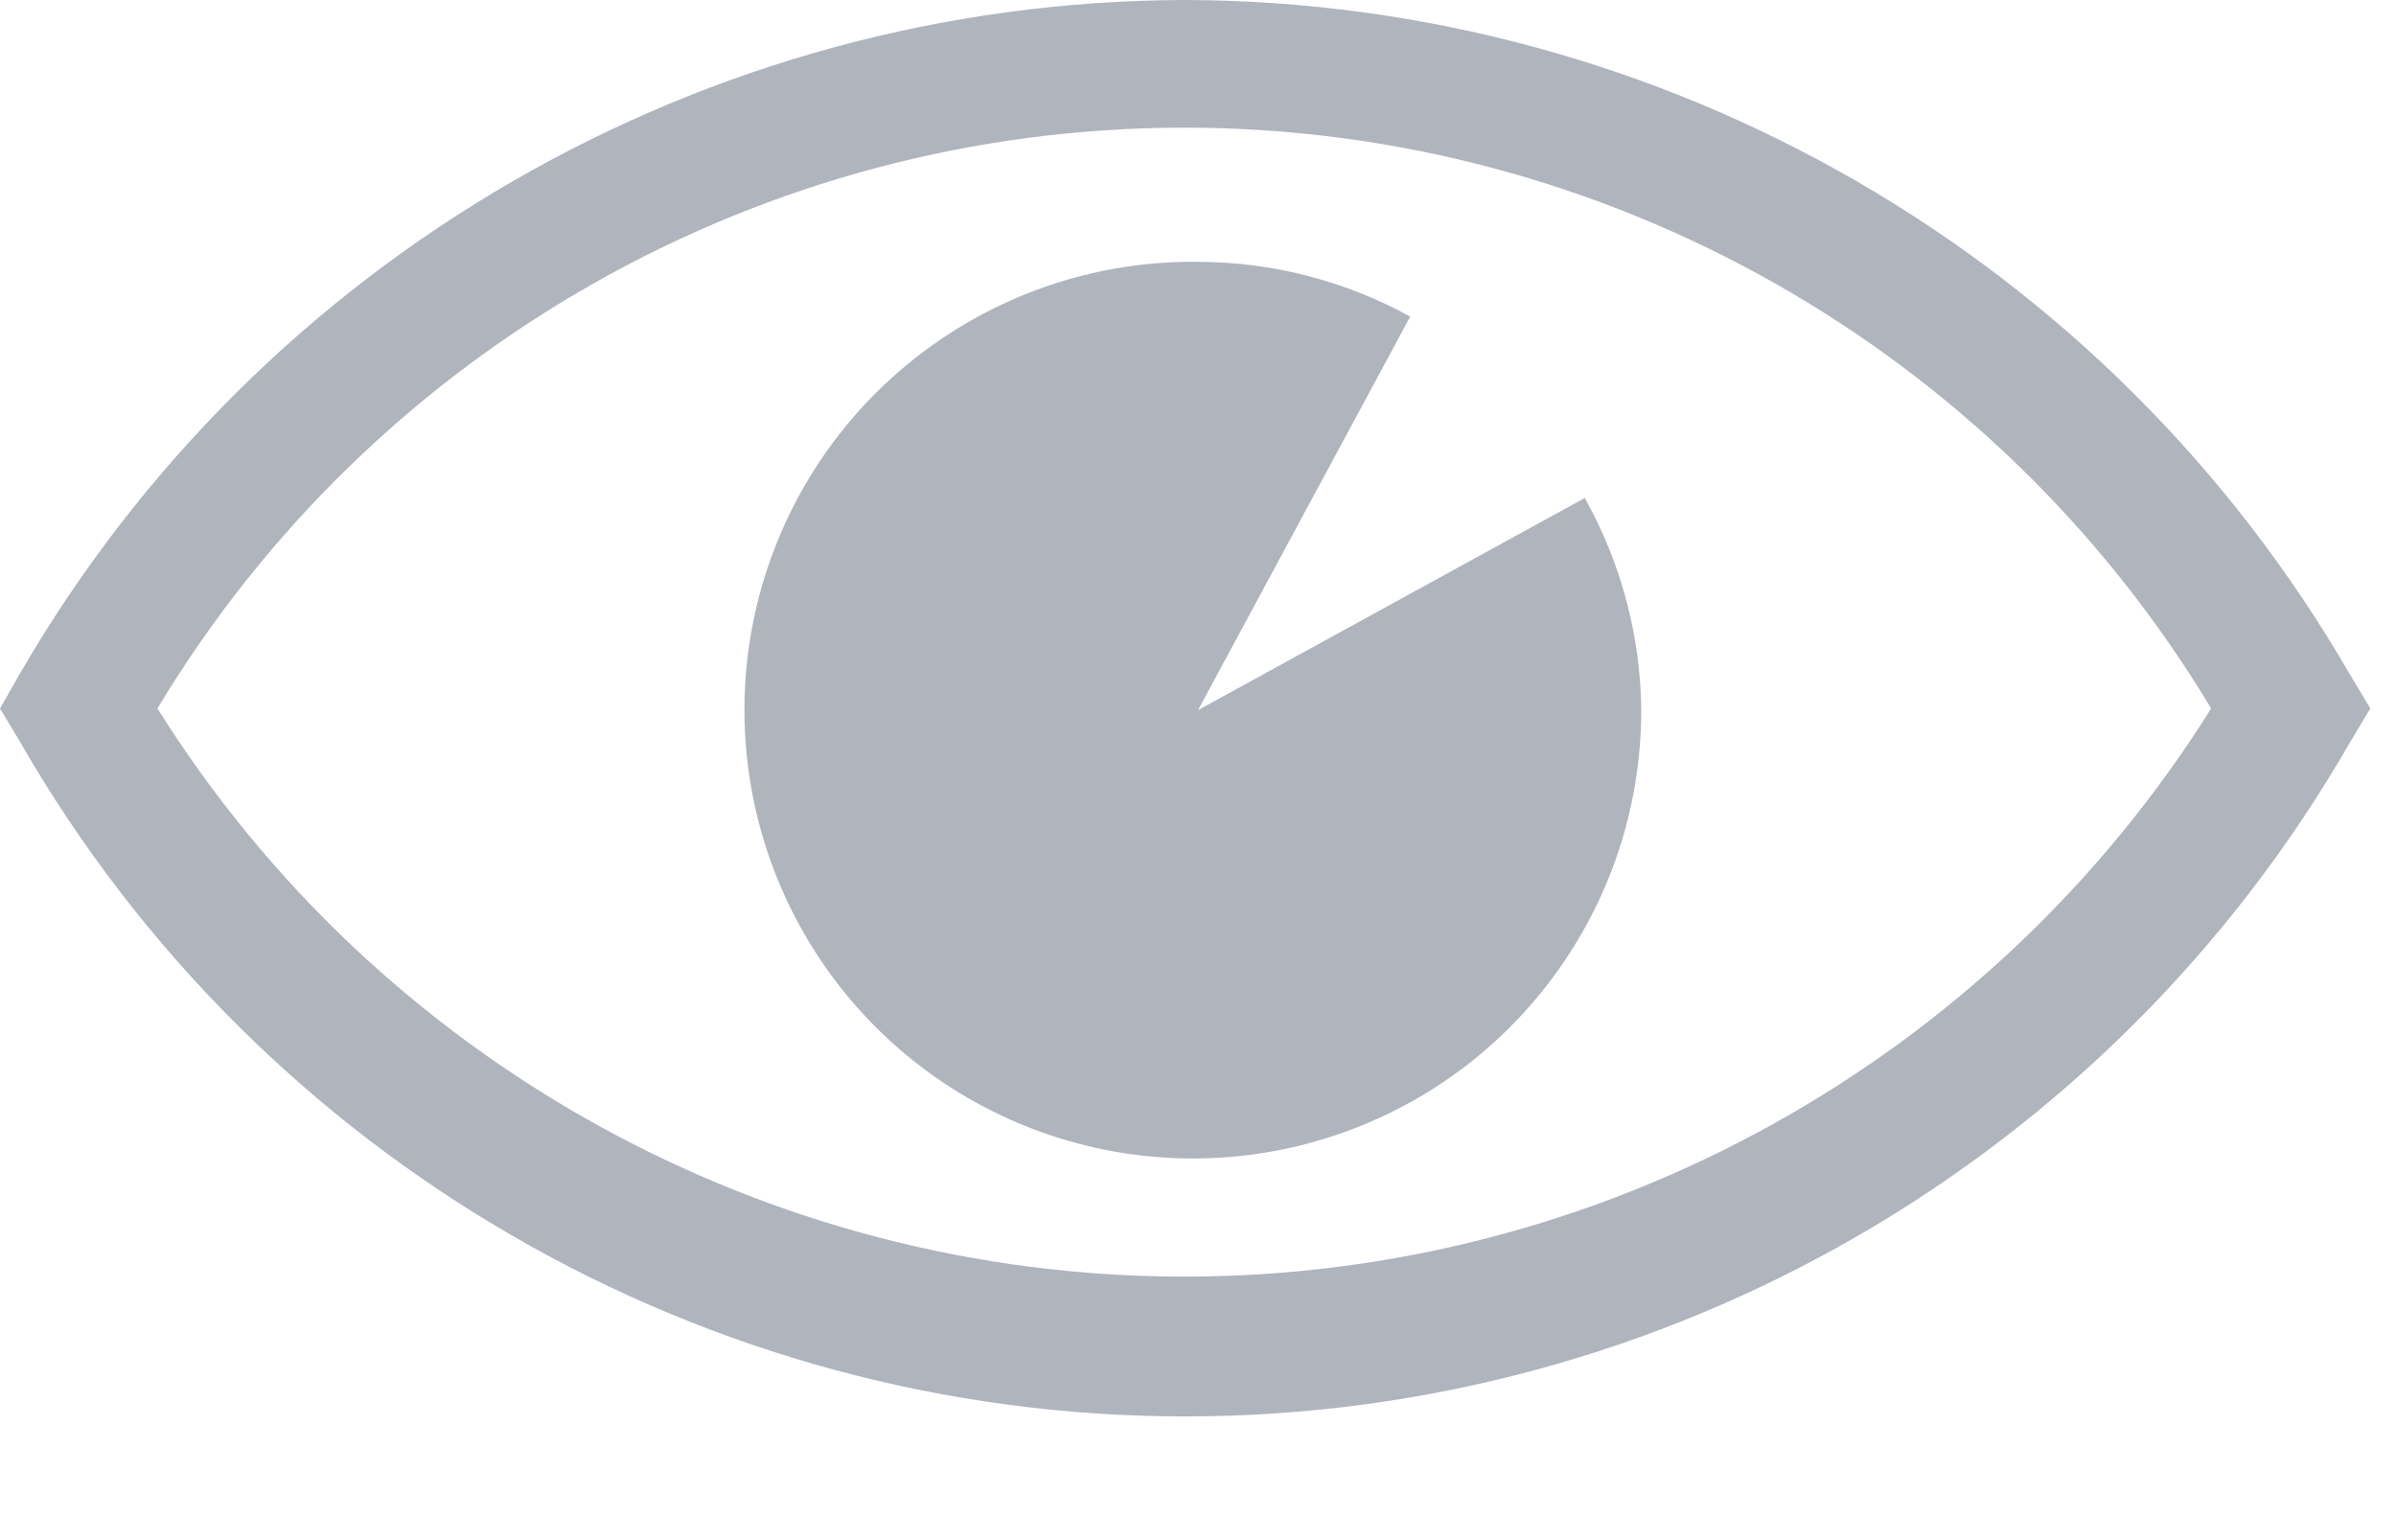
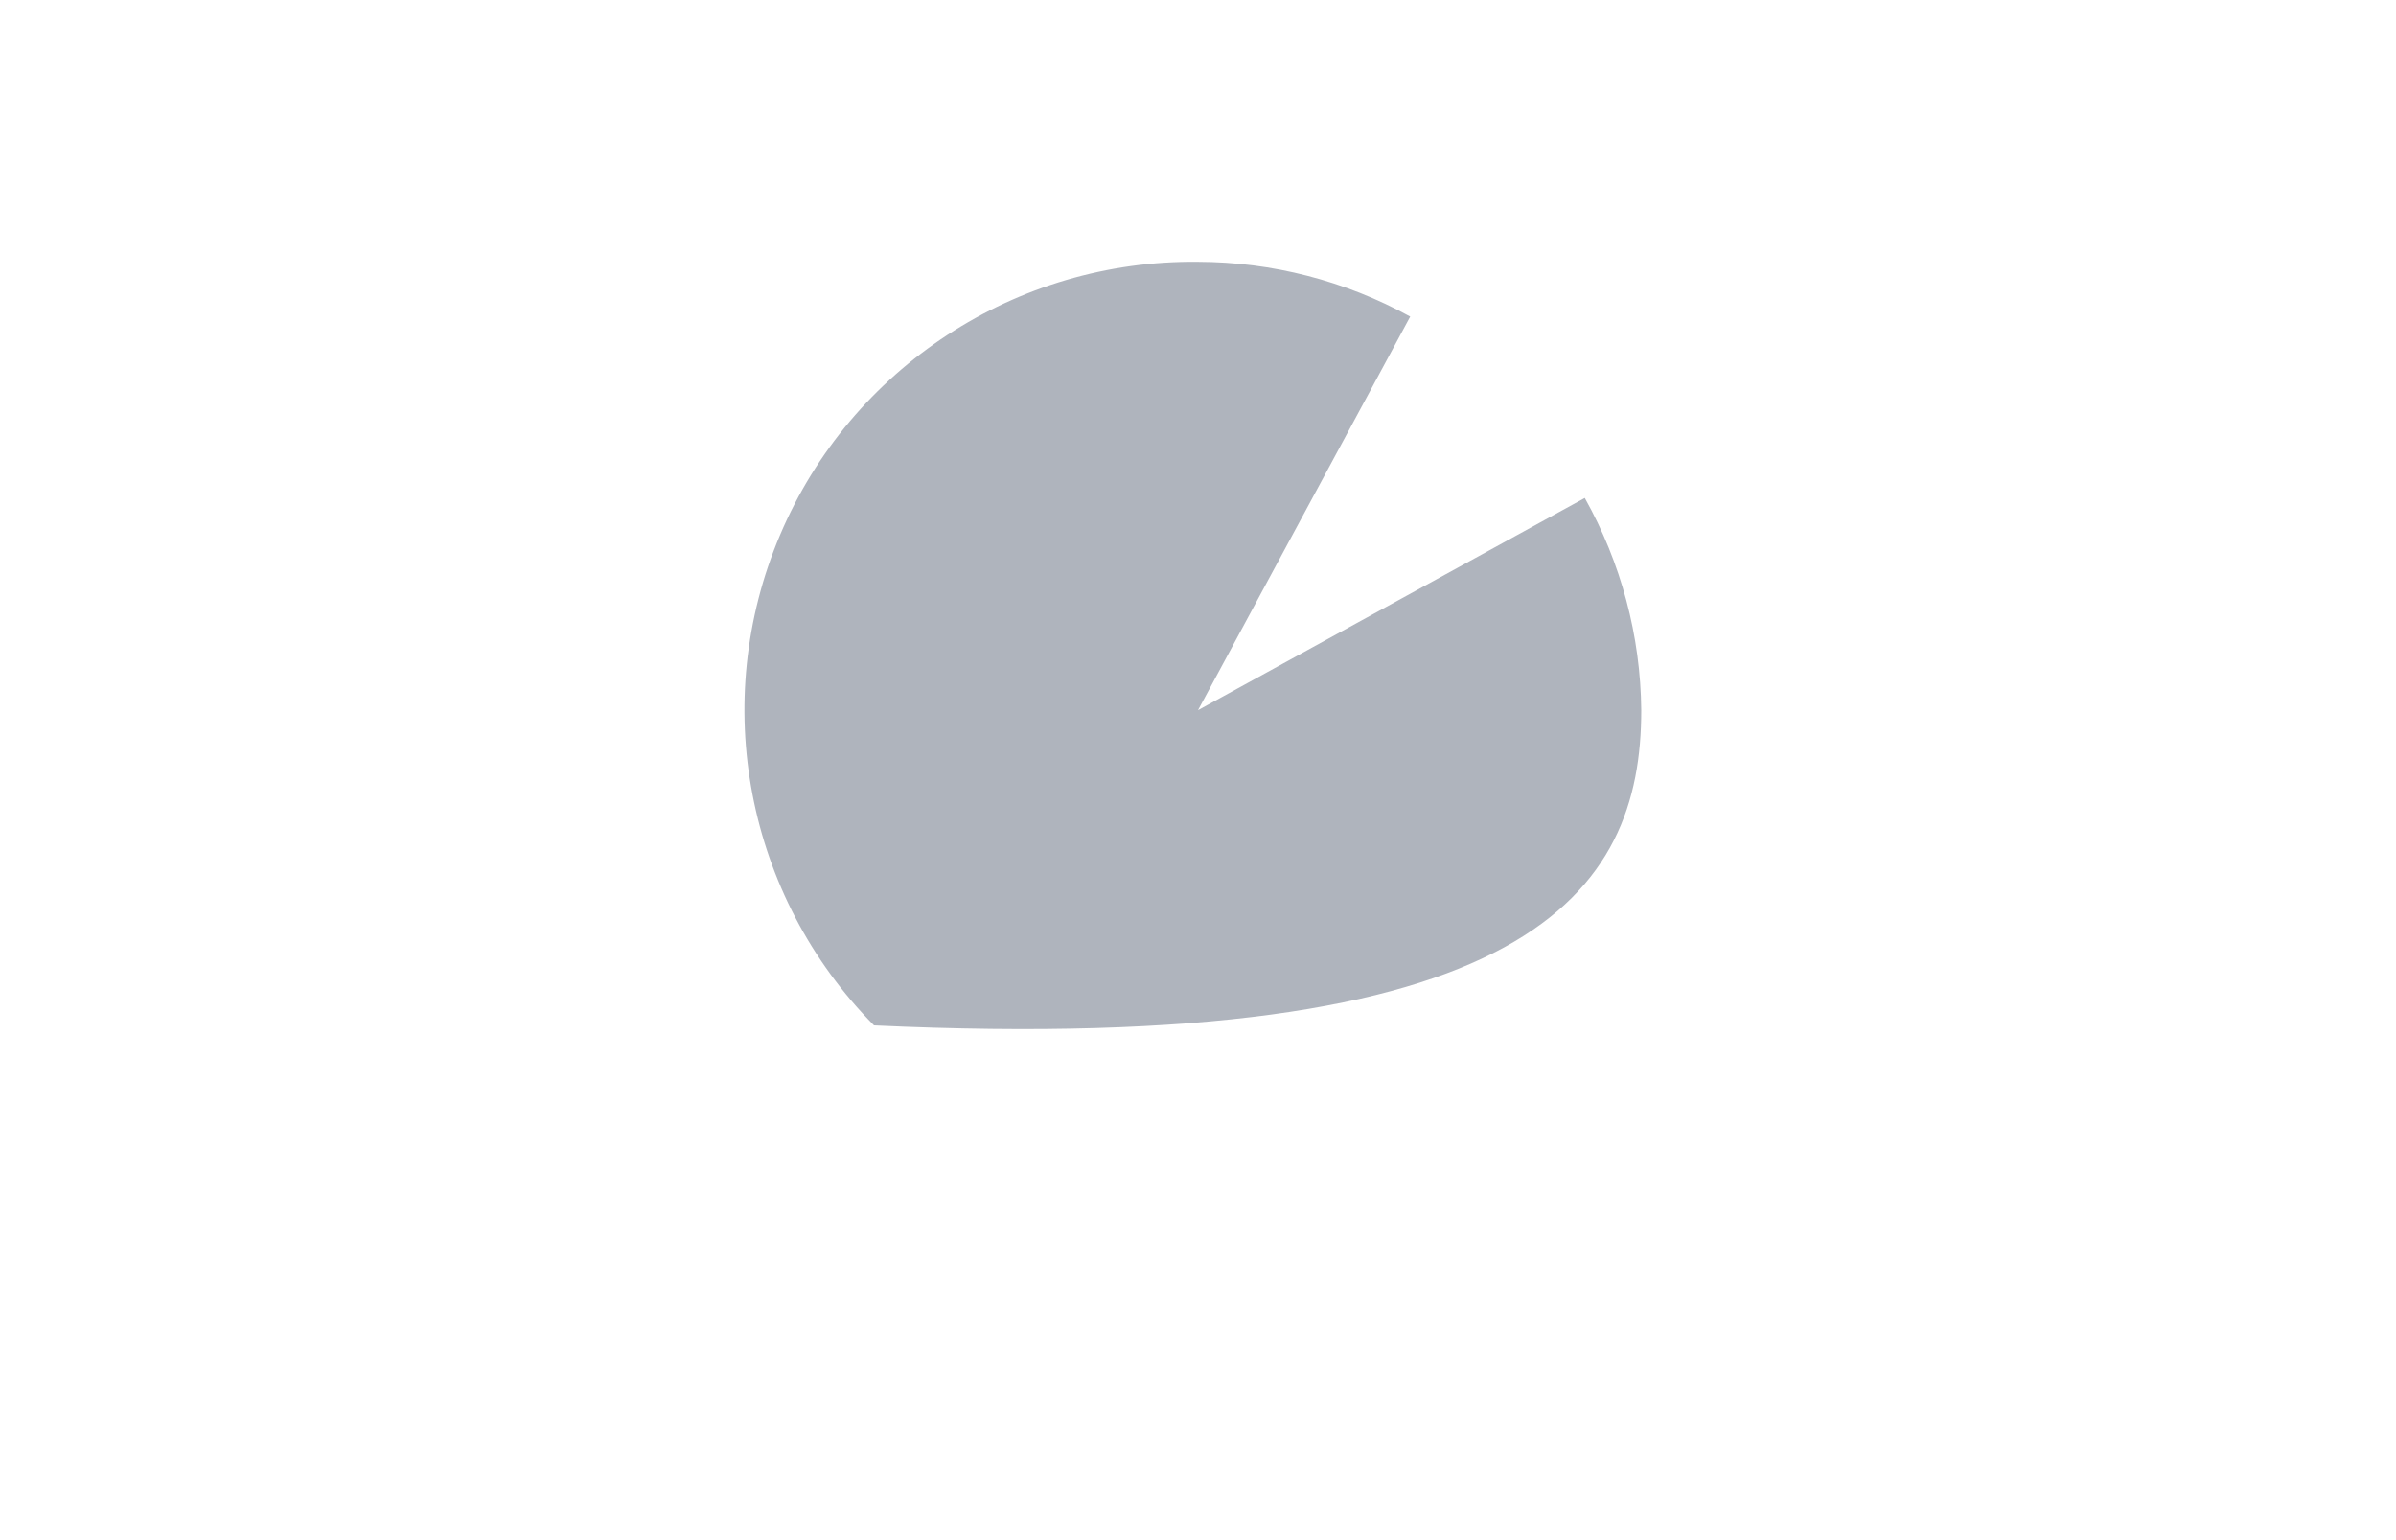
<svg xmlns="http://www.w3.org/2000/svg" width="14px" height="9px" viewBox="0 0 14 9" version="1.1">
  <title>views</title>
  <desc>Created with Sketch.</desc>
  <defs />
  <g id="Symbols" stroke="none" stroke-width="1" fill="none" fill-rule="evenodd">
    <g id="views" fill-rule="nonzero" fill="#AFB4BD">
-       <path d="M6.92,0 C4.116,0.009 1.527,1.505 0.12,3.93 L0,4.14 L0.12,4.34 C1.521,6.775 4.116,8.277 6.925,8.277 C9.734,8.277 12.329,6.775 13.73,4.34 L13.85,4.14 L13.73,3.94 C12.323,1.508 9.73,0.007 6.92,8.75965966e-16 L6.92,0 Z M6.92,7.46 C4.482,7.46 2.215,6.206 0.92,4.14 C2.186,2.034 4.463,0.746 6.92,0.746 C9.377,0.746 11.654,2.034 12.92,4.14 C11.625,6.206 9.358,7.46 6.92,7.46 Z" id="Shape" />
-       <path d="M9.26,2.91 L7,4.15 L8.24,1.85 C7.86,1.641 7.434,1.531 7,1.53 C5.938,1.518 4.973,2.148 4.558,3.126 C4.143,4.104 4.36,5.236 5.107,5.992 C5.854,6.747 6.983,6.977 7.966,6.573 C8.948,6.17 9.59,5.212 9.59,4.15 C9.586,3.716 9.472,3.289 9.26,2.91 L9.26,2.91 Z" id="Shape" />
+       <path d="M9.26,2.91 L7,4.15 L8.24,1.85 C7.86,1.641 7.434,1.531 7,1.53 C5.938,1.518 4.973,2.148 4.558,3.126 C4.143,4.104 4.36,5.236 5.107,5.992 C8.948,6.17 9.59,5.212 9.59,4.15 C9.586,3.716 9.472,3.289 9.26,2.91 L9.26,2.91 Z" id="Shape" />
    </g>
  </g>
</svg>